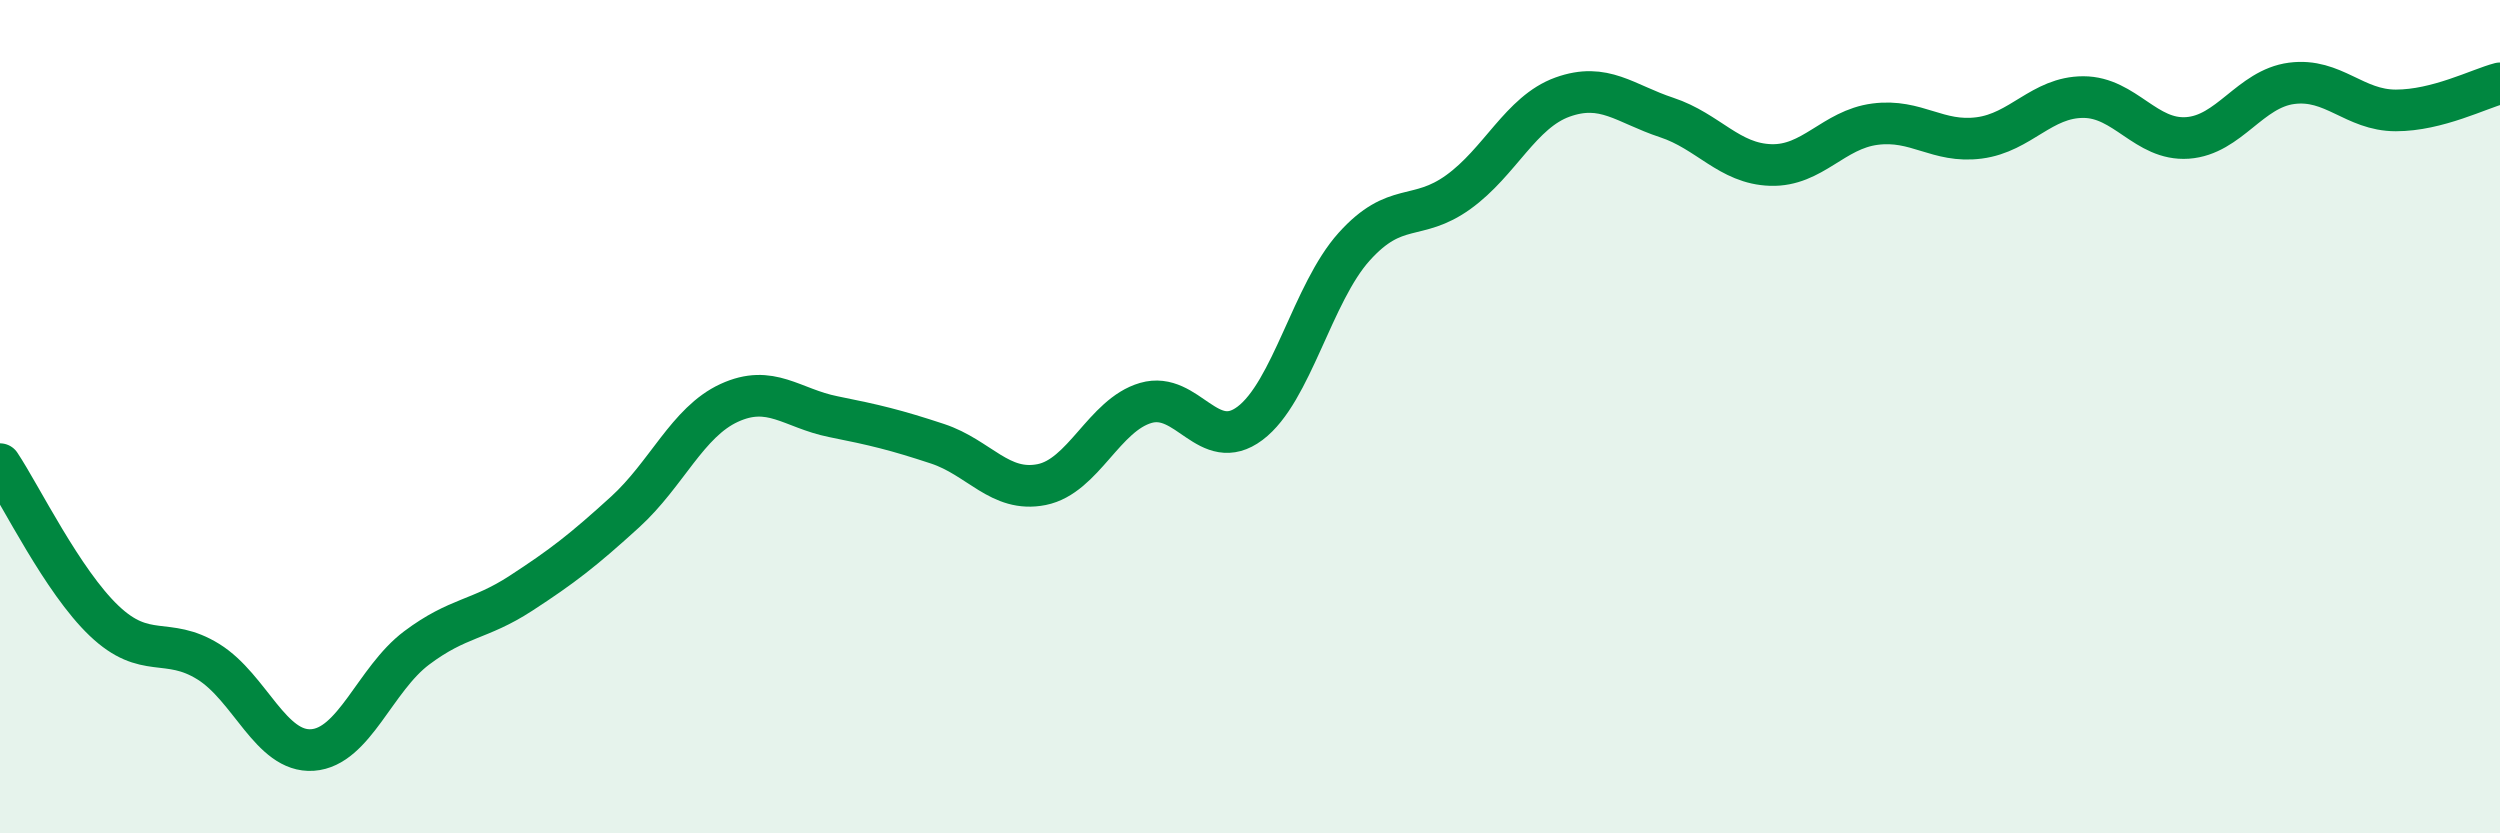
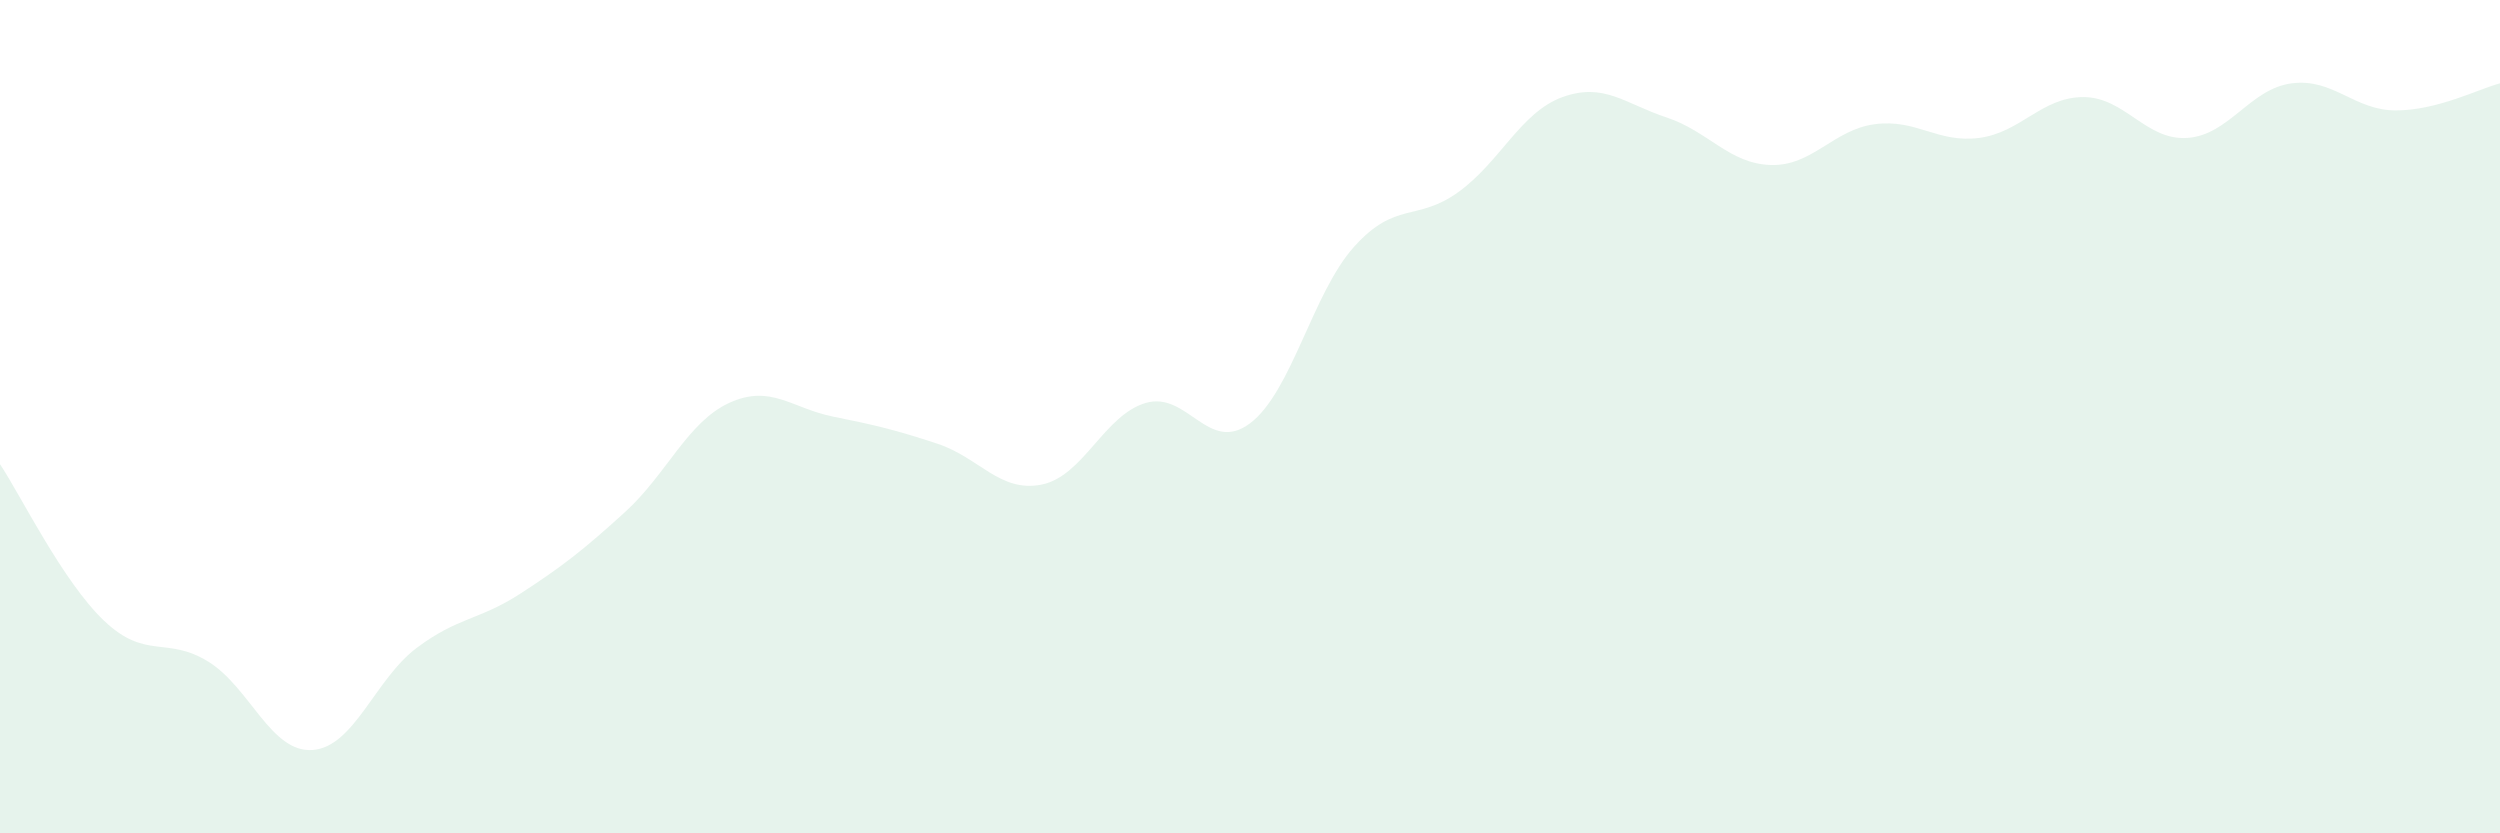
<svg xmlns="http://www.w3.org/2000/svg" width="60" height="20" viewBox="0 0 60 20">
  <path d="M 0,11.14 C 0.5,11.89 1.5,13.95 2.5,14.9 C 3.5,15.85 4,15.26 5,15.88 C 6,16.5 6.5,18.07 7.5,18 C 8.5,17.93 9,16.3 10,15.55 C 11,14.8 11.5,14.89 12.5,14.24 C 13.5,13.59 14,13.2 15,12.29 C 16,11.38 16.5,10.13 17.5,9.67 C 18.5,9.21 19,9.8 20,10 C 21,10.2 21.5,10.32 22.5,10.65 C 23.5,10.98 24,11.83 25,11.63 C 26,11.43 26.5,9.96 27.5,9.67 C 28.5,9.38 29,10.91 30,10.16 C 31,9.41 31.5,7.03 32.5,5.92 C 33.5,4.81 34,5.33 35,4.61 C 36,3.89 36.5,2.69 37.5,2.33 C 38.5,1.97 39,2.49 40,2.82 C 41,3.15 41.5,3.93 42.5,3.96 C 43.5,3.99 44,3.11 45,2.98 C 46,2.85 46.5,3.44 47.5,3.31 C 48.5,3.18 49,2.33 50,2.33 C 51,2.33 51.5,3.38 52.5,3.31 C 53.5,3.24 54,2.13 55,2 C 56,1.87 56.5,2.65 57.5,2.65 C 58.5,2.65 59.5,2.13 60,2L60 20L0 20Z" fill="#008740" opacity="0.1" stroke-linecap="round" stroke-linejoin="round" />
-   <path d="M 0,11.14 C 0.5,11.89 1.5,13.95 2.5,14.9 C 3.5,15.85 4,15.26 5,15.88 C 6,16.5 6.5,18.07 7.5,18 C 8.5,17.93 9,16.3 10,15.55 C 11,14.8 11.5,14.89 12.5,14.24 C 13.5,13.59 14,13.2 15,12.29 C 16,11.38 16.5,10.13 17.5,9.67 C 18.5,9.21 19,9.8 20,10 C 21,10.2 21.5,10.32 22.5,10.65 C 23.5,10.98 24,11.83 25,11.63 C 26,11.43 26.5,9.96 27.5,9.67 C 28.5,9.38 29,10.91 30,10.16 C 31,9.41 31.5,7.03 32.5,5.92 C 33.5,4.81 34,5.33 35,4.61 C 36,3.89 36.5,2.69 37.5,2.33 C 38.5,1.97 39,2.49 40,2.82 C 41,3.15 41.5,3.93 42.5,3.96 C 43.5,3.99 44,3.11 45,2.98 C 46,2.85 46.5,3.44 47.5,3.31 C 48.5,3.18 49,2.33 50,2.33 C 51,2.33 51.5,3.38 52.5,3.31 C 53.5,3.24 54,2.13 55,2 C 56,1.87 56.5,2.65 57.5,2.65 C 58.5,2.65 59.5,2.13 60,2" stroke="#008740" stroke-width="1" fill="none" stroke-linecap="round" stroke-linejoin="round" />
</svg>